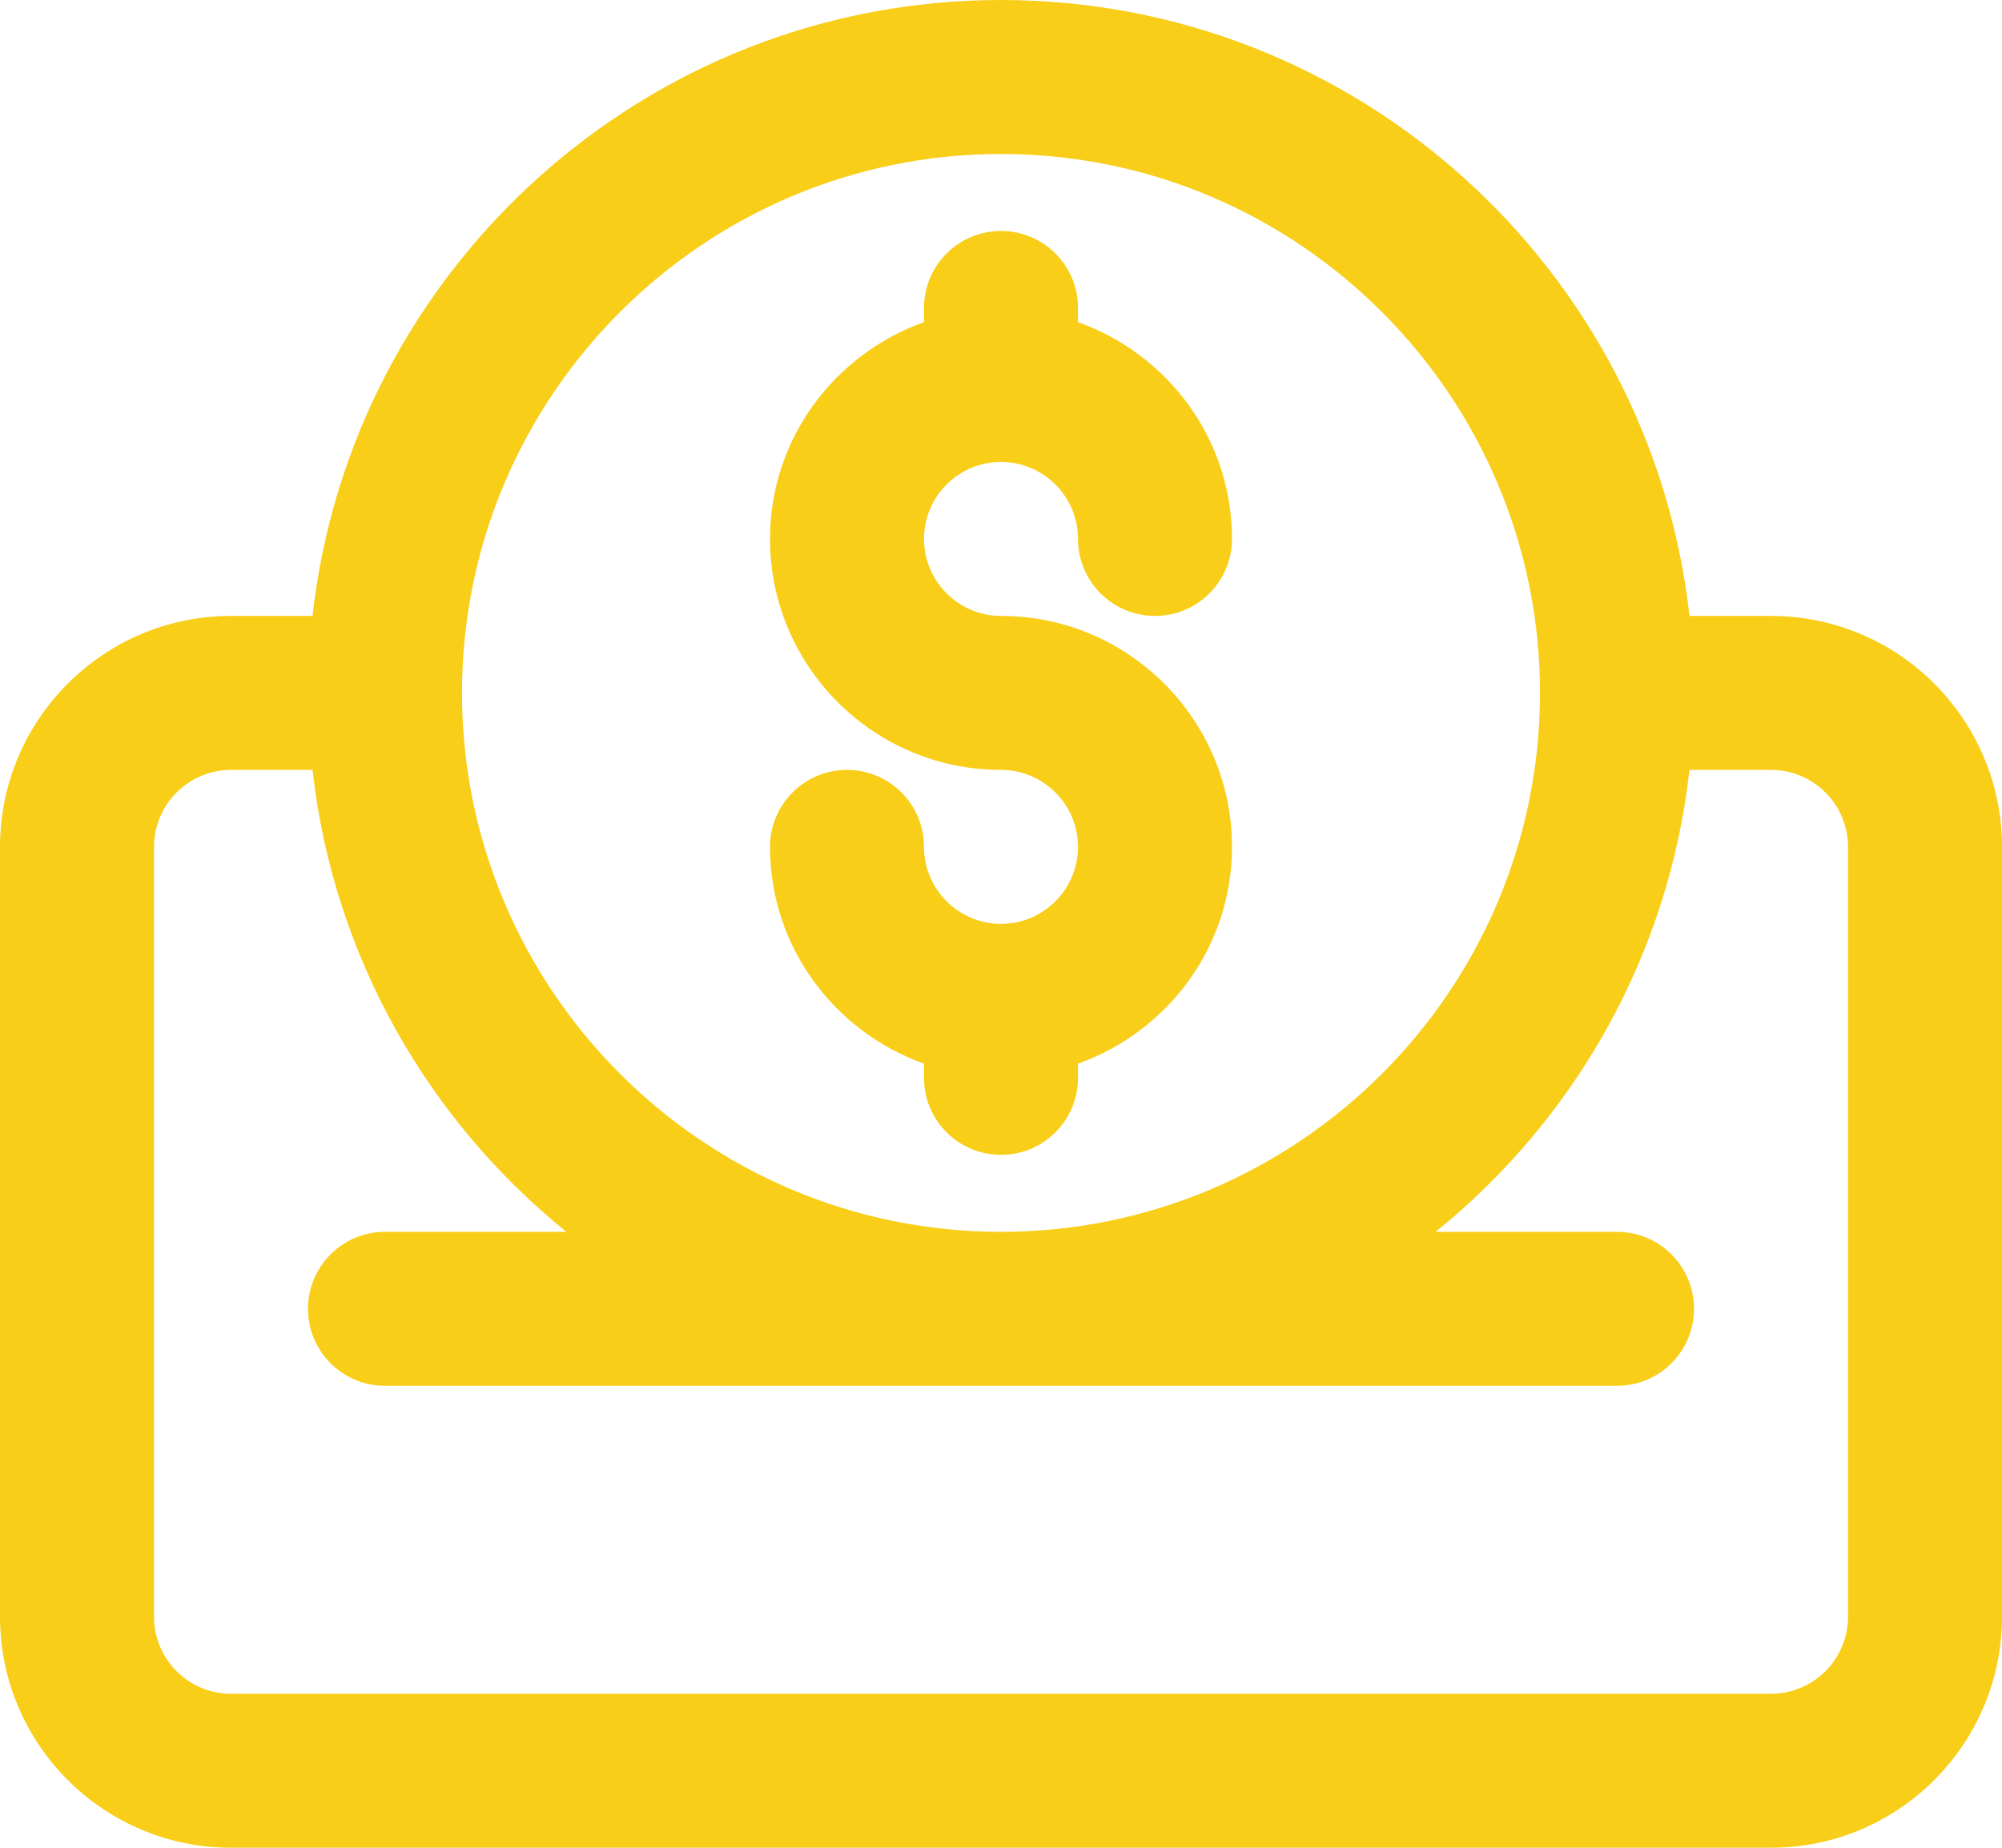
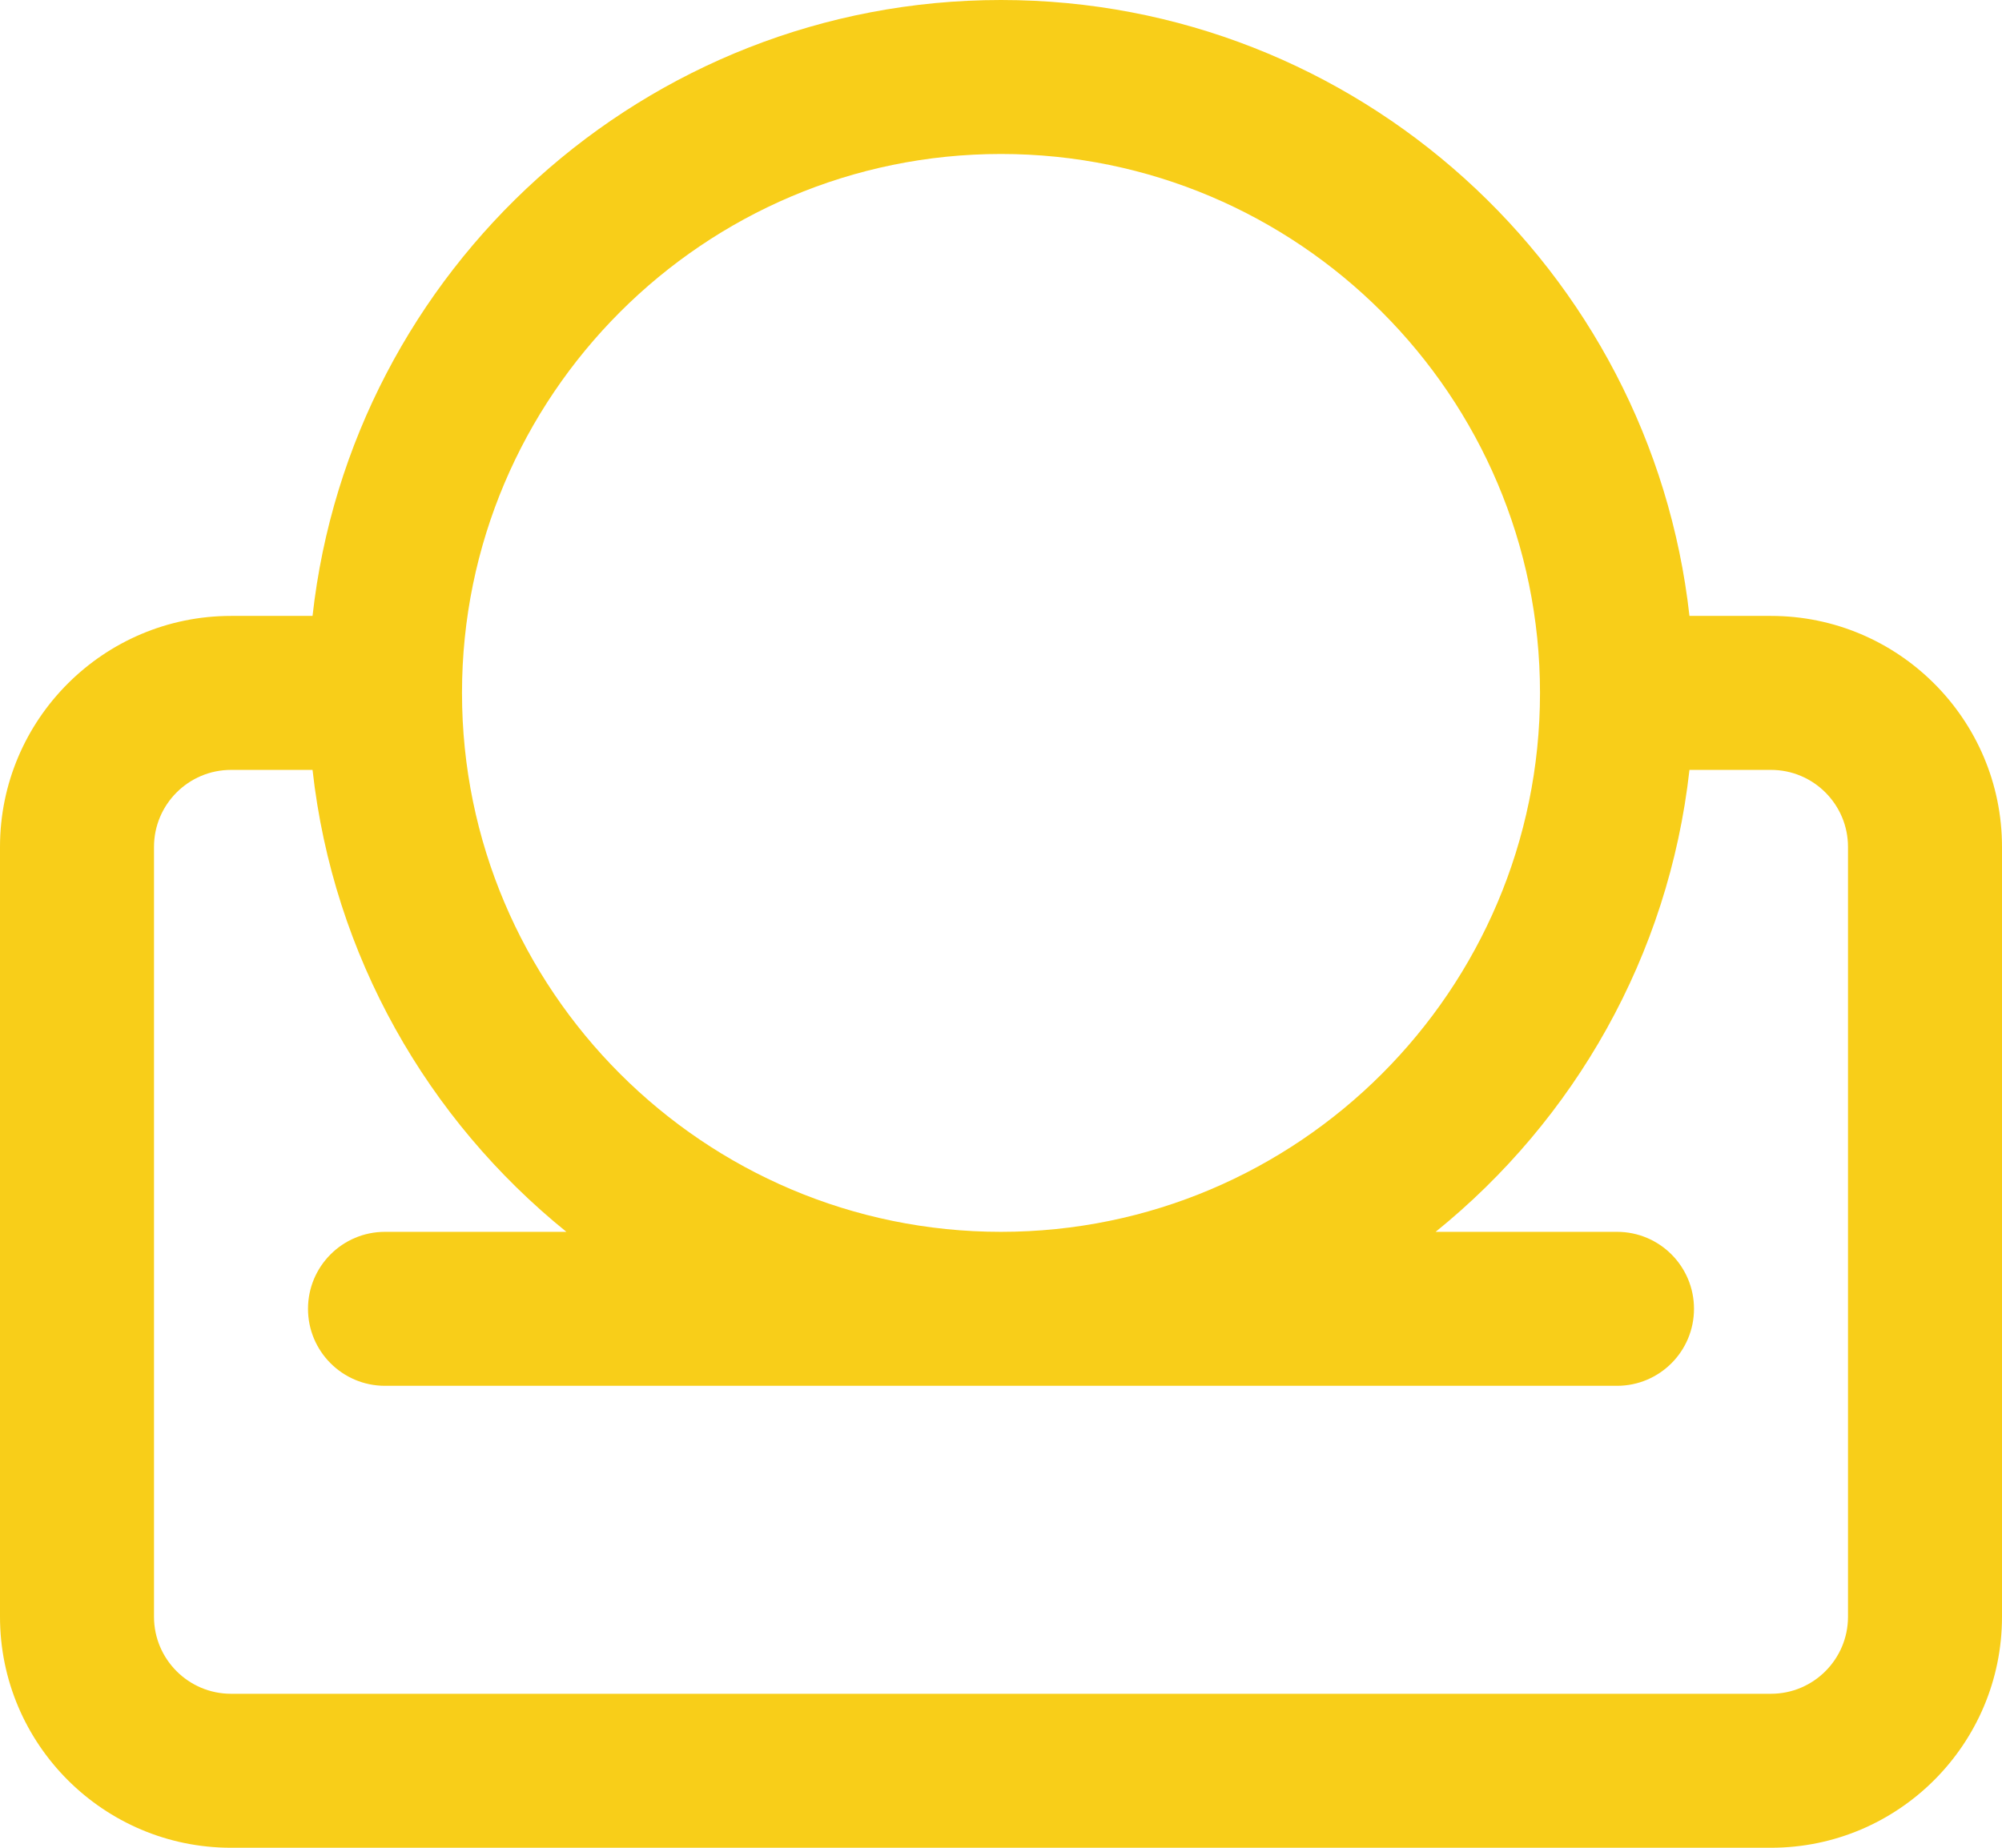
<svg xmlns="http://www.w3.org/2000/svg" fill="#f8ce19" height="1512" preserveAspectRatio="xMidYMid meet" version="1" viewBox="431.0 494.0 1638.0 1512.0" width="1638" zoomAndPan="magnify">
  <g id="change1_1">
-     <path d="M1250,1250c-34.73,0-63-28.27-63-63c0-34.791-28.209-63-63-63s-63,28.209-63,63 c0,82.022,52.826,151.298,126,177.387V1376c0,34.791,28.209,63,63,63s63-28.209,63-63v-11.609 c73.174-26.09,126-95.369,126-177.391c0-104.221-84.779-189-189-189c-34.73,0-63-28.27-63-63s28.27-63,63-63 s63,28.27,63,63c0,34.791,28.178,63,63,63s63-28.209,63-63c0-82.022-52.826-151.302-126-177.391V746 c0-34.791-28.209-63-63-63s-63,28.209-63,63v11.609c-73.174,26.09-126,95.369-126,177.391 c0,104.221,84.779,189,189,189c34.73,0,63,28.27,63,63S1284.73,1250,1250,1250z" />
    <path d="M1880,998h-66.718C1781.816,714.942,1541.344,494,1250,494c-291.313,0-531.812,220.942-563.282,504H620 c-104.221,0-189,84.779-189,189v630c0,104.221,84.779,189,189,189h1260c104.221,0,189-84.779,189-189v-630 C2069,1082.779,1984.221,998,1880,998z M1250,620c243.141,0,441,197.829,441,441s-197.859,441-441,441 c-243.171,0-441-197.829-441-441S1006.829,620,1250,620z M1943,1817c0,34.73-28.239,63-63,63H620 c-34.73,0-63-28.27-63-63v-630c0-34.73,28.27-63,63-63h66.718c16.93,152.274,94.35,286.426,207.699,378 H746c-34.791,0-63,28.209-63,63s28.209,63,63,63h1008c34.822,0,63-28.209,63-63s-28.178-63-63-63h-148.402 c113.345-91.574,190.757-225.726,207.684-378H1880c34.761,0,63,28.27,63,63V1817z" />
  </g>
</svg>